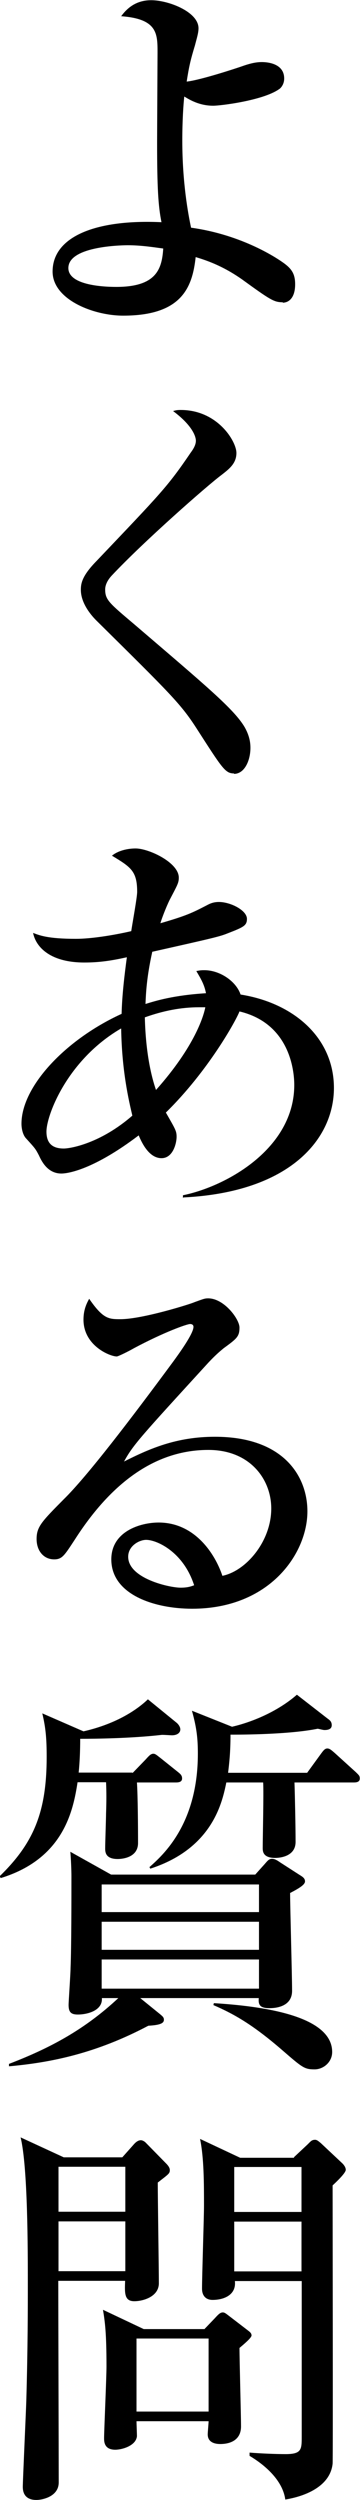
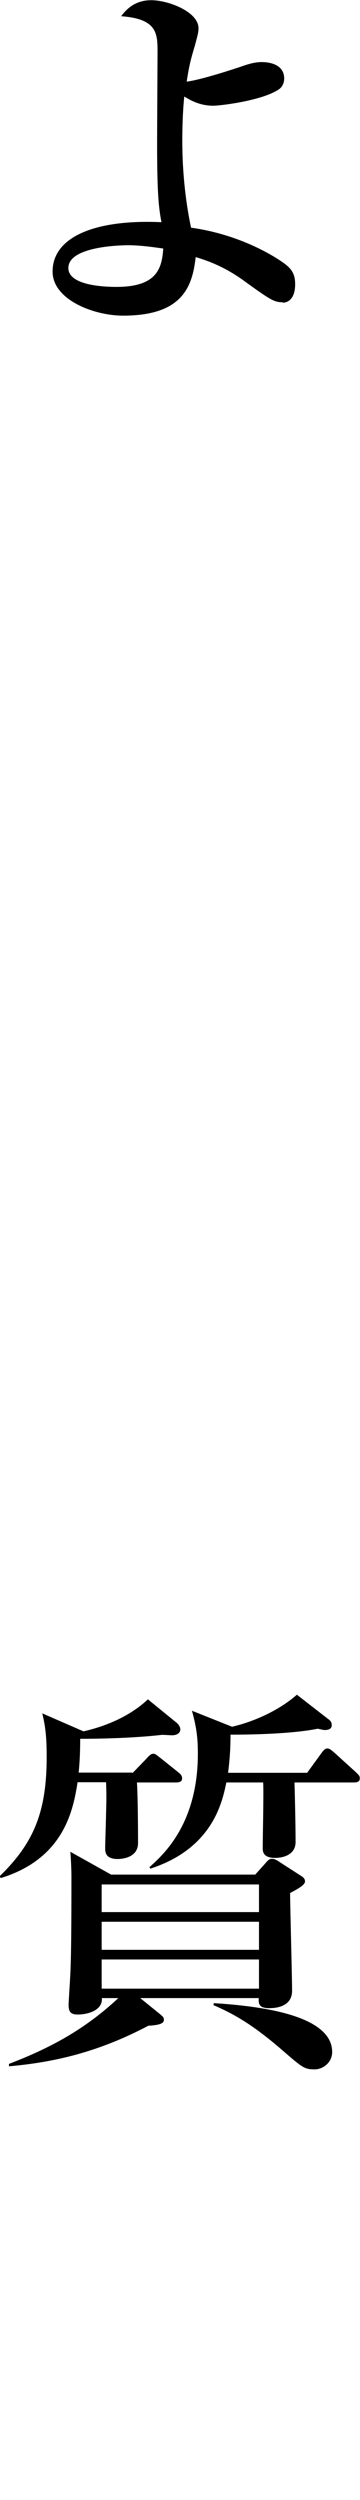
<svg xmlns="http://www.w3.org/2000/svg" id="b" viewBox="0 0 16.43 113.97">
  <g id="c">
    <path d="m12.91,13.78c-.4,0-.55-.09-1.86-1.04-.91-.64-1.66-.88-2.12-1.02-.15,1.39-.64,2.67-3.31,2.67-1.35,0-3.22-.73-3.22-2.01,0-1.59,1.96-2.39,4.97-2.25-.15-.73-.2-1.59-.2-3.64,0-.51.02-3.89.02-4.09,0-.86,0-1.54-1.66-1.66.35-.48.79-.73,1.37-.73.79,0,2.16.53,2.16,1.28,0,.22-.09.49-.16.77-.2.66-.27.95-.38,1.66.64-.07,2.3-.62,2.5-.69.42-.15.68-.2.93-.2.16,0,1.02.02,1.02.75,0,.29-.18.46-.24.49-.73.51-2.65.75-3,.75-.62,0-1.06-.26-1.32-.42-.04.37-.09,1.08-.09,2.01,0,1.92.27,3.36.4,3.97,2.38.33,3.97,1.43,4.17,1.57.42.29.58.53.58,1.01,0,.62-.29.84-.57.84Zm-7.07-2.6c-.09,0-2.72,0-2.72,1.04,0,.75,1.46.86,2.19.86,1.85,0,2.08-.84,2.14-1.75-.38-.05-.99-.15-1.61-.15Z" />
-     <path d="m10.68,35.26c-.4,0-.53-.22-1.72-2.07-.71-1.1-1.19-1.57-4.52-4.86-.27-.26-.75-.82-.75-1.44,0-.29.05-.64.73-1.33,2.92-3.07,3.22-3.36,4.28-4.92.15-.2.24-.38.24-.55,0-.13-.09-.64-1.04-1.35.13-.04.2-.05.35-.05,1.68,0,2.54,1.43,2.54,1.96,0,.48-.33.73-.69,1.01-.62.46-3.55,3.03-5.01,4.59-.22.24-.29.46-.29.62,0,.48.18.62,1.35,1.61,3.27,2.8,4.52,3.84,5.01,4.66.2.35.27.66.27.95,0,.58-.27,1.19-.75,1.19Z" />
-     <path d="m8.35,54.62v-.13c1.97-.4,5.08-2.12,5.08-5.03,0-.64-.2-2.8-2.5-3.35-.16.42-1.43,2.72-3.36,4.61.44.77.49.84.49,1.11,0,.26-.15.97-.69.97-.58,0-.91-.73-1.04-1.04-2.03,1.54-3.2,1.74-3.53,1.74-.6,0-.88-.51-1.02-.82-.16-.31-.18-.33-.58-.77-.16-.16-.22-.46-.22-.68,0-1.7,2.01-3.84,4.57-5.01.02-.84.13-1.77.24-2.58-.68.15-1.23.24-1.94.24-1.54,0-2.21-.69-2.34-1.35.29.11.66.27,1.96.27.68,0,1.7-.16,2.52-.35.04-.29.27-1.54.27-1.79,0-.95-.29-1.13-1.15-1.65.29-.24.73-.33,1.08-.33.6,0,1.97.64,1.97,1.33,0,.24-.06.33-.42,1.02-.18.37-.37.88-.42,1.06,1.21-.35,1.46-.48,2.12-.82.13-.07.29-.15.55-.15.53,0,1.28.38,1.28.77,0,.31-.16.38-.88.66-.37.15-.68.22-3.44.84-.26,1.17-.29,1.9-.31,2.38.48-.15,1.3-.4,2.76-.49-.07-.38-.22-.64-.44-1.01.18-.04.27-.04.37-.04.69,0,1.44.49,1.65,1.11,2.41.38,4.26,1.96,4.26,4.26s-1.97,4.75-6.87,4.99Zm-2.83-7.73c-2.45,1.43-3.4,3.95-3.4,4.7,0,.55.29.77.79.77.29,0,1.66-.22,3.13-1.5-.16-.68-.48-2.03-.51-3.97Zm3.56-.97c-.82,0-1.63.16-2.47.46.04,1.66.31,2.74.51,3.31,1.79-2.01,2.18-3.4,2.25-3.77h-.29Z" />
-     <path d="m8.77,73.34c-1.72,0-3.69-.64-3.69-2.25,0-1.28,1.33-1.68,2.16-1.68,1.66,0,2.58,1.44,2.91,2.43,1.08-.22,2.23-1.57,2.23-3.07,0-1.33-.97-2.67-2.87-2.67-2.71,0-4.68,1.88-6.09,4.08-.48.73-.58.91-.95.91-.46,0-.8-.37-.8-.93s.24-.8,1.24-1.81c1.08-1.06,3.07-3.67,4.99-6.27.27-.37.93-1.28.93-1.59,0-.09-.07-.13-.15-.13-.15,0-1.19.37-2.56,1.1-.26.15-.73.38-.79.38-.31,0-1.52-.49-1.52-1.68,0-.46.15-.75.26-.95.64.93.9.93,1.43.93,1.01,0,3.25-.71,3.36-.77.44-.16.49-.18.64-.18.73,0,1.43.95,1.43,1.33,0,.42-.13.51-.73.95-.18.15-.37.31-.68.64-3.09,3.38-3.44,3.75-3.86,4.52,1.15-.58,2.38-1.13,4.15-1.13,3.14,0,4.22,1.81,4.22,3.4,0,1.92-1.72,4.44-5.26,4.44Zm-2.1-3.14c-.31,0-.82.27-.82.77,0,.99,1.88,1.41,2.39,1.41.31,0,.46-.05.62-.11-.49-1.52-1.7-2.07-2.19-2.07Z" />
    <path d="m6.05,80.83l.6-.62c.16-.18.24-.26.35-.26.09,0,.16.07.33.2l.8.64c.11.09.18.15.18.29,0,.16-.16.18-.27.18h-1.79c.04.62.05,2.07.05,2.76,0,.73-.86.73-.93.73-.55,0-.57-.31-.57-.48,0-.26.04-1.37.04-1.59.02-.57.02-.99,0-1.43h-1.3c-.2,1.3-.64,3.49-3.51,4.37l-.04-.09c1.54-1.5,2.14-2.91,2.14-5.43,0-.82-.04-1.32-.2-1.99l1.88.82c1.28-.29,2.29-.84,2.94-1.46l1.3,1.06c.09.07.18.2.18.31,0,.16-.15.27-.38.27-.07,0-.31-.02-.46-.02-1.39.16-3.03.18-3.73.18,0,.51-.02,1.06-.07,1.54h2.45Zm5.59,4.64l.44-.49c.13-.15.2-.24.33-.24s.24.07.37.16l.9.58c.15.09.24.16.24.29,0,.15-.26.31-.68.53,0,.64.09,3.75.09,4.46,0,.77-.84.79-1.04.79-.42,0-.51-.15-.48-.46h-5.41l.9.73c.13.11.18.15.18.26,0,.15-.15.24-.71.27-2.38,1.26-4.44,1.68-6.36,1.85v-.11c1.85-.71,3.44-1.55,4.99-3h-.75c.04.57-.66.75-1.1.75-.31,0-.42-.11-.42-.44,0-.15.09-1.43.09-1.68.04-.95.04-3.2.04-4.19,0-.26-.02-.77-.05-1.11l1.86,1.04h6.58Zm-7,.44v1.26h7.18v-1.26h-7.18Zm0,1.7v1.28h7.18v-1.28h-7.18Zm7.18,3.05v-1.33h-7.18v1.33h7.18Zm2.19-9.83l.64-.88c.11-.15.18-.24.29-.24s.2.09.33.2l.97.88c.13.13.18.16.18.29,0,.15-.13.18-.26.18h-2.72c.02.62.05,2.01.05,2.71,0,.73-.86.73-.93.73-.57,0-.57-.31-.57-.46,0-.48.05-2.56.02-2.98h-1.68c-.18.86-.6,3-3.47,3.93l-.04-.07c.62-.55,2.21-1.96,2.21-5.17,0-.68-.05-1.17-.27-1.96l1.83.73c.95-.22,2.1-.71,2.96-1.46l1.39,1.08c.13.09.2.16.2.31,0,.16-.13.22-.33.22-.07,0-.2-.04-.31-.06-1.41.29-3.93.27-3.98.27,0,.82-.06,1.32-.11,1.74h3.6Zm-4.26,10.49c2.08.13,5.41.53,5.41,2.23,0,.46-.4.79-.8.79-.46,0-.55-.07-1.46-.86-1.35-1.17-2.21-1.66-3.16-2.07l.02-.09Z" />
-     <path d="m5.59,98.34l.49-.55c.11-.13.22-.22.35-.22.07,0,.16.05.22.11l.97.99c.05.06.13.15.13.26,0,.16-.05.18-.55.57,0,.73.05,3.93.05,4.59,0,.62-.73.82-1.12.82-.46,0-.44-.37-.42-.93h-3.05c0,1.46.02,7.88.02,9.19,0,.66-.77.8-1.02.8-.29,0-.62-.11-.62-.6,0-.26.15-3.53.16-3.91.07-2.43.07-4.35.07-5.26,0-1.66,0-5.41-.33-6.76l1.97.91h2.67Zm-2.92.44v2.05h3.05v-2.05h-3.05Zm0,2.49v2.27h3.05v-2.27h-3.05Zm6.67,4.9l.46-.48c.18-.2.26-.27.37-.27.09,0,.16.07.27.15l.86.66c.09.07.18.13.18.24s-.35.4-.55.57c0,.57.07,3.07.07,3.58,0,.57-.42.8-.95.8-.18,0-.57-.04-.57-.44,0-.09.04-.51.04-.6h-3.29c0,.11.02.58.02.68-.04.44-.68.62-.99.62-.51,0-.51-.38-.51-.53,0-.31.11-2.76.11-3.27,0-1.54-.07-2.03-.16-2.58l1.86.88h2.78Zm-3.11.44v3.33h3.29v-3.33h-3.29Zm7.18-8.26l.64-.6c.13-.13.18-.2.33-.2.09,0,.16.07.26.15l.99.93c.07.07.15.18.15.29,0,.15-.46.58-.6.71,0,1.13.02,12.54,0,12.69-.11,1.02-1.23,1.48-2.16,1.63-.11-.82-.84-1.52-1.63-1.99v-.15c.48.04,1.19.07,1.65.07.73,0,.73-.22.73-.8v-7.09h-3.05c.07.62-.48.86-1.02.86-.33,0-.48-.22-.48-.51,0-.6.09-3.24.09-3.78,0-1.02,0-2.18-.18-3.05l1.83.86h2.47Zm-2.72.44v2.05h3.07v-2.05h-3.07Zm0,2.49v2.27h3.07v-2.27h-3.07Z" />
  </g>
</svg>